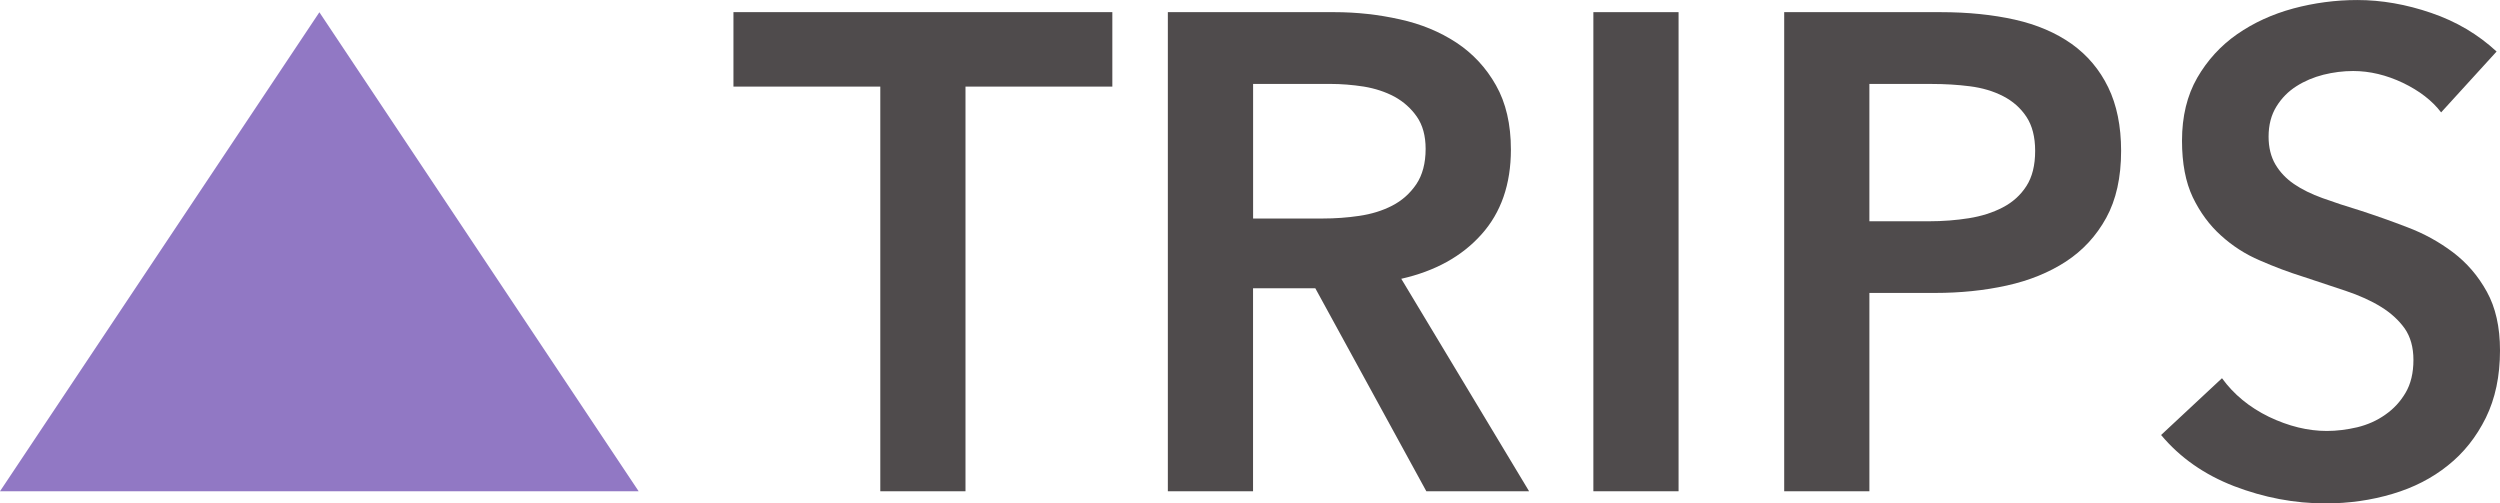
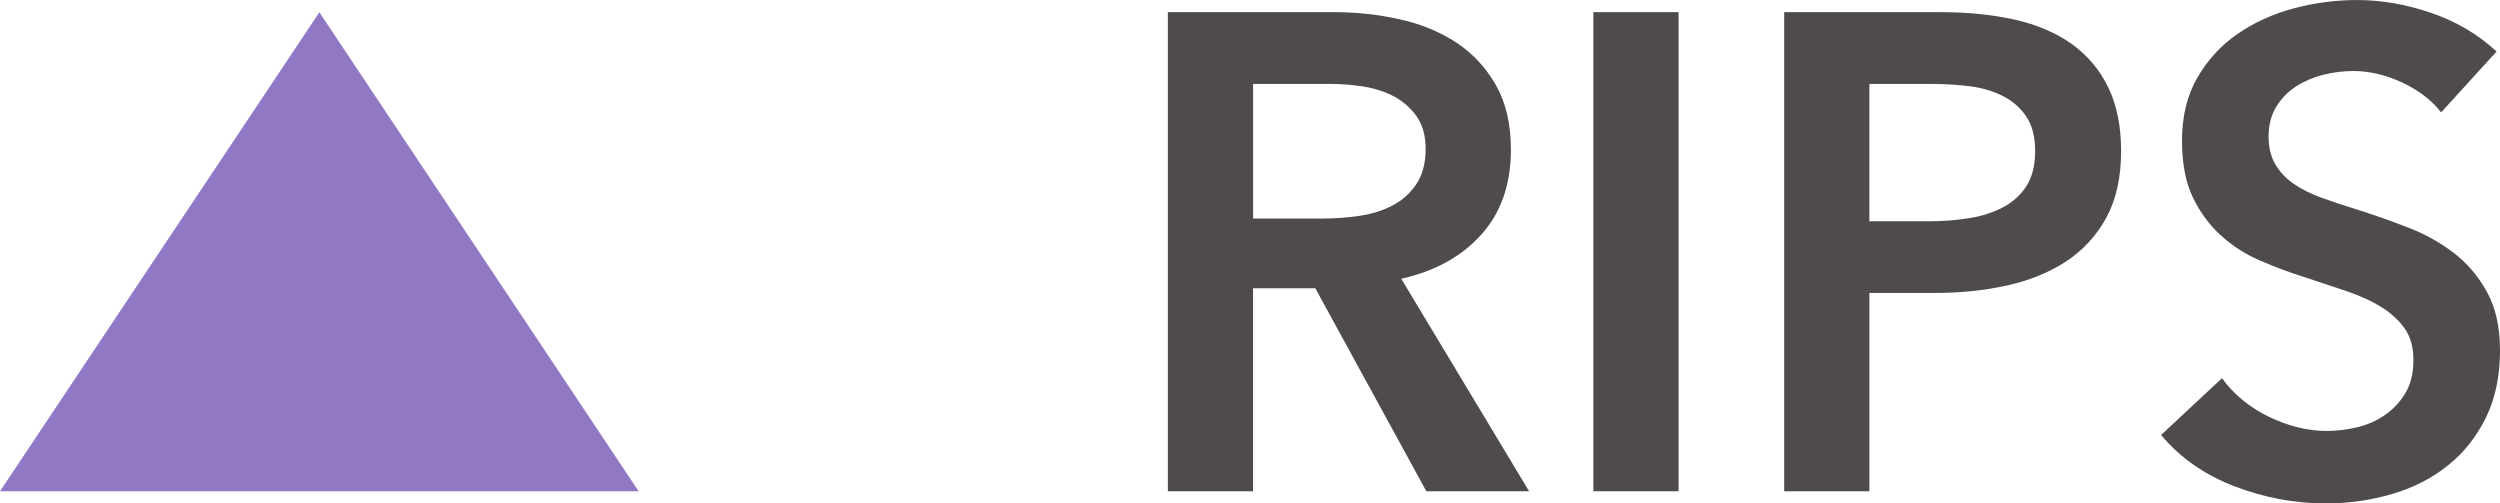
<svg xmlns="http://www.w3.org/2000/svg" xmlns:ns1="http://sodipodi.sourceforge.net/DTD/sodipodi-0.dtd" xmlns:ns2="http://www.inkscape.org/namespaces/inkscape" width="92.375pt" height="18.602pt" viewBox="0 0 92.375 18.602" version="1.1" id="svg6" ns1:docname="TRIPS Logo.svg" ns2:version="1.3.2 (091e20e, 2023-11-25, custom)">
  <defs id="defs6" />
  <ns1:namedview id="namedview6" pagecolor="#ffffff" bordercolor="#666666" borderopacity="1.0" ns2:showpageshadow="2" ns2:pageopacity="0.0" ns2:pagecheckerboard="0" ns2:deskcolor="#d1d1d1" ns2:document-units="pt" showgrid="false" ns2:zoom="4.6205481" ns2:cx="123.03735" ns2:cy="-34.627926" ns2:window-width="3840" ns2:window-height="2054" ns2:window-x="-11" ns2:window-y="-11" ns2:window-maximized="1" ns2:current-layer="svg6" />
  <path fill-rule="nonzero" fill="#9178c4" fill-opacity="1" d="M 11.801,0.453 0,18.152 H 23.598 L 11.801,0.453" id="path1" />
-   <path fill-rule="nonzero" fill="#4f4b4c" fill-opacity="1" d="m 32.527,3.199 h -5.426 v -2.75 h 14 v 2.75 h -5.426 v 14.953 H 32.527 V 3.199" id="path2" />
  <path fill-rule="nonzero" fill="#4f4b4c" fill-opacity="1" d="m 48.875,8.074 c 0.453,0 0.902,-0.031 1.352,-0.098 0.449,-0.066 0.855,-0.191 1.211,-0.375 0.359,-0.184 0.656,-0.445 0.891,-0.789 0.23,-0.34 0.348,-0.777 0.348,-1.312 0,-0.48 -0.109,-0.879 -0.324,-1.188 -0.215,-0.309 -0.492,-0.555 -0.824,-0.738 -0.336,-0.18 -0.715,-0.305 -1.137,-0.375 -0.426,-0.066 -0.84,-0.098 -1.238,-0.098 h -2.852 v 4.973 z m -5.723,-7.625 h 6.148 c 0.836,0 1.641,0.09 2.426,0.266 0.785,0.172 1.48,0.461 2.086,0.859 0.609,0.402 1.098,0.926 1.465,1.578 0.367,0.648 0.551,1.441 0.551,2.375 0,1.281 -0.363,2.328 -1.09,3.137 -0.723,0.809 -1.711,1.355 -2.961,1.637 L 56.5,18.152 h -3.797 l -4.102,-7.5 h -2.301 v 7.5 H 43.152 V 0.449" id="path3" />
  <path fill-rule="nonzero" fill="#4f4b4c" fill-opacity="1" d="m 58.875,0.449 h 3.148 v 17.703 H 58.875 V 0.449" id="path4" />
  <path fill-rule="nonzero" fill="#4f4b4c" fill-opacity="1" d="m 71.273,8.176 c 0.52,0 1.012,-0.039 1.477,-0.113 0.465,-0.074 0.883,-0.207 1.25,-0.398 0.367,-0.191 0.66,-0.453 0.875,-0.789 0.215,-0.332 0.324,-0.766 0.324,-1.301 0,-0.516 -0.109,-0.938 -0.324,-1.262 -0.215,-0.324 -0.504,-0.578 -0.863,-0.762 -0.359,-0.184 -0.766,-0.305 -1.223,-0.363 -0.461,-0.059 -0.93,-0.086 -1.414,-0.086 h -2.301 v 5.074 z m -5.348,-7.727 h 5.773 c 1.016,0 1.934,0.094 2.75,0.277 0.816,0.184 1.516,0.484 2.102,0.898 0.582,0.418 1.031,0.949 1.348,1.602 0.316,0.648 0.477,1.434 0.477,2.348 0,0.984 -0.184,1.809 -0.551,2.477 -0.367,0.668 -0.863,1.203 -1.488,1.613 -0.625,0.406 -1.352,0.703 -2.188,0.887 -0.832,0.184 -1.715,0.273 -2.648,0.273 h -2.426 v 7.328 H 65.926 V 0.449" id="path5" />
  <path fill-rule="nonzero" fill="#4f4b4c" fill-opacity="1" d="m 90.199,4.152 c -0.332,-0.434 -0.801,-0.797 -1.41,-1.09 -0.609,-0.289 -1.223,-0.438 -1.84,-0.438 -0.367,0 -0.734,0.047 -1.098,0.137 -0.367,0.094 -0.699,0.234 -1,0.426 -0.301,0.191 -0.547,0.441 -0.738,0.75 -0.191,0.309 -0.289,0.68 -0.289,1.113 0,0.398 0.086,0.742 0.25,1.023 0.168,0.285 0.398,0.527 0.688,0.727 0.293,0.199 0.648,0.375 1.062,0.523 0.418,0.152 0.875,0.301 1.375,0.453 0.566,0.184 1.156,0.391 1.762,0.625 0.609,0.23 1.168,0.539 1.676,0.922 0.512,0.387 0.926,0.867 1.25,1.453 0.324,0.582 0.488,1.309 0.488,2.172 0,0.953 -0.176,1.781 -0.523,2.488 -0.352,0.711 -0.816,1.297 -1.402,1.762 -0.582,0.469 -1.266,0.82 -2.047,1.051 -0.785,0.234 -1.609,0.352 -2.477,0.352 -1.148,0 -2.273,-0.215 -3.375,-0.637 -1.102,-0.426 -2,-1.055 -2.699,-1.891 l 2.25,-2.098 c 0.434,0.598 1.012,1.074 1.734,1.426 0.727,0.348 1.441,0.523 2.141,0.523 0.363,0 0.738,-0.047 1.125,-0.137 0.383,-0.094 0.727,-0.246 1.035,-0.465 0.309,-0.215 0.559,-0.484 0.75,-0.812 0.191,-0.324 0.289,-0.727 0.289,-1.211 0,-0.465 -0.109,-0.855 -0.324,-1.164 -0.219,-0.305 -0.512,-0.574 -0.875,-0.797 -0.367,-0.227 -0.801,-0.422 -1.301,-0.59 -0.5,-0.164 -1.023,-0.34 -1.574,-0.523 -0.535,-0.168 -1.066,-0.367 -1.602,-0.602 C 82.965,9.395 82.488,9.086 82.062,8.699 81.637,8.316 81.293,7.848 81.023,7.289 80.758,6.73 80.625,6.035 80.625,5.199 c 0,-0.898 0.188,-1.672 0.562,-2.324 0.375,-0.648 0.867,-1.188 1.477,-1.613 0.609,-0.422 1.297,-0.738 2.074,-0.949 0.773,-0.207 1.562,-0.312 2.363,-0.312 0.898,0 1.812,0.16 2.734,0.477 0.926,0.316 1.73,0.793 2.414,1.426 l -2.051,2.25" id="path6" />
</svg>